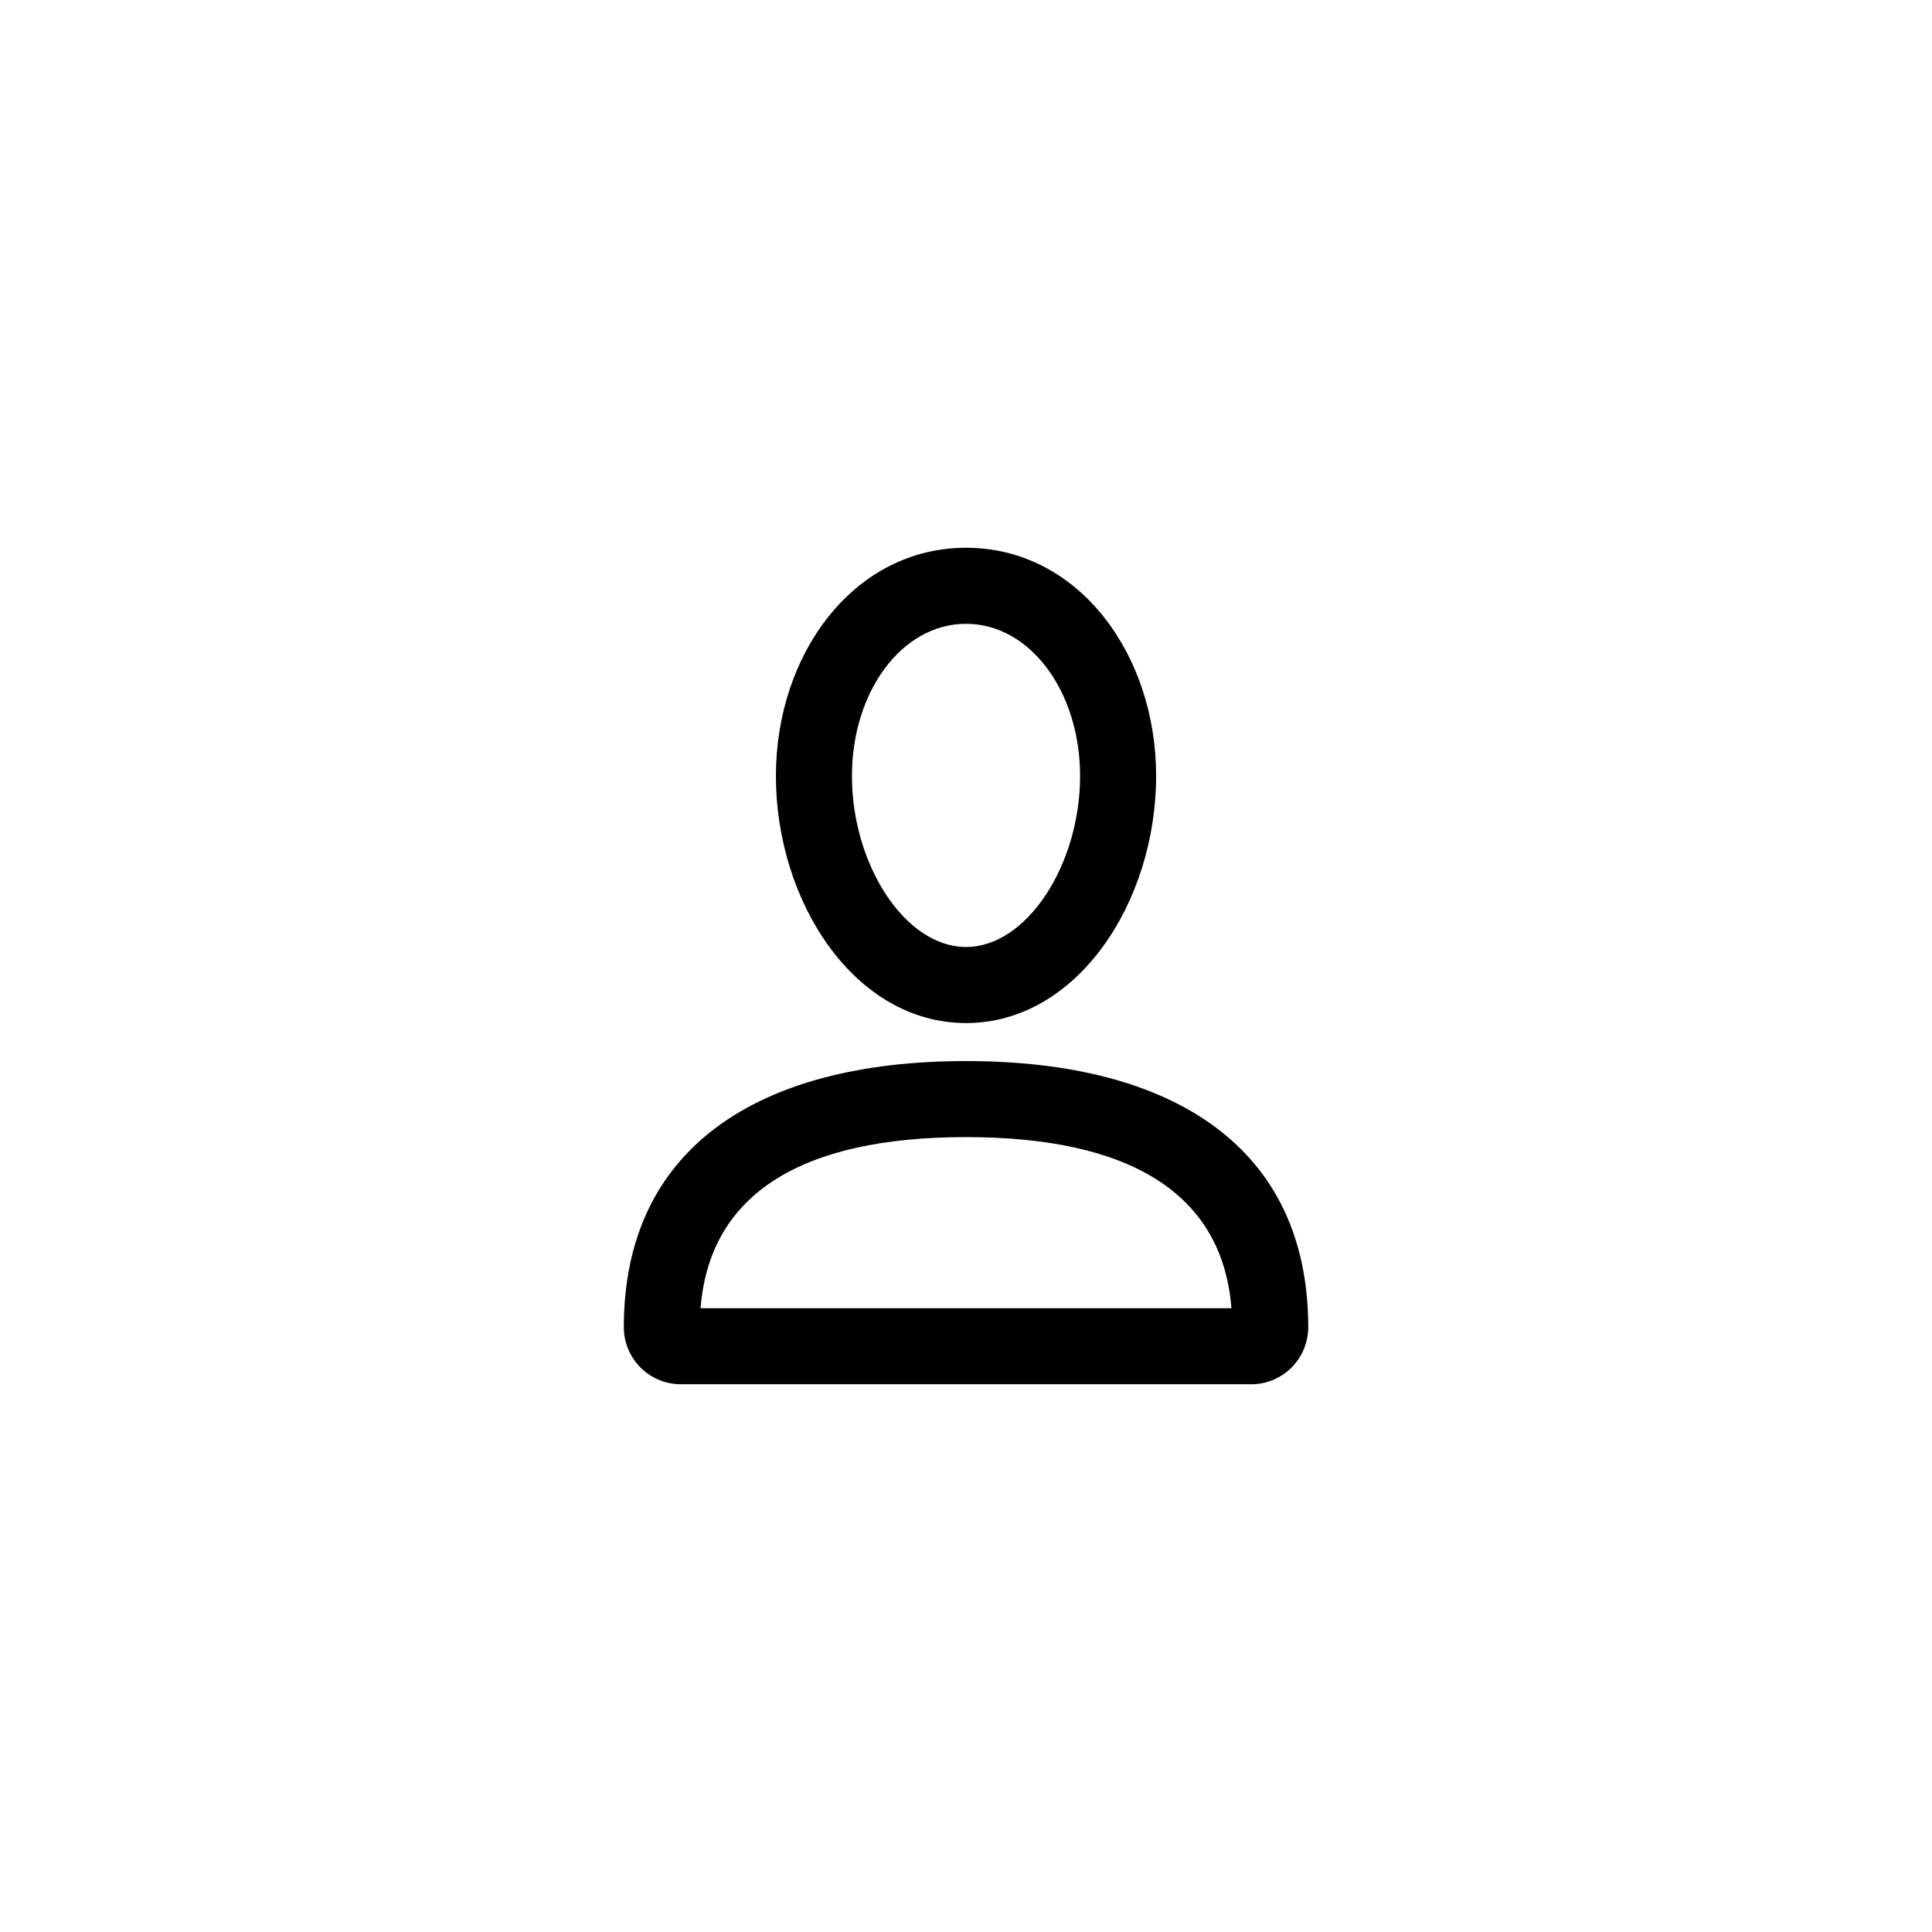
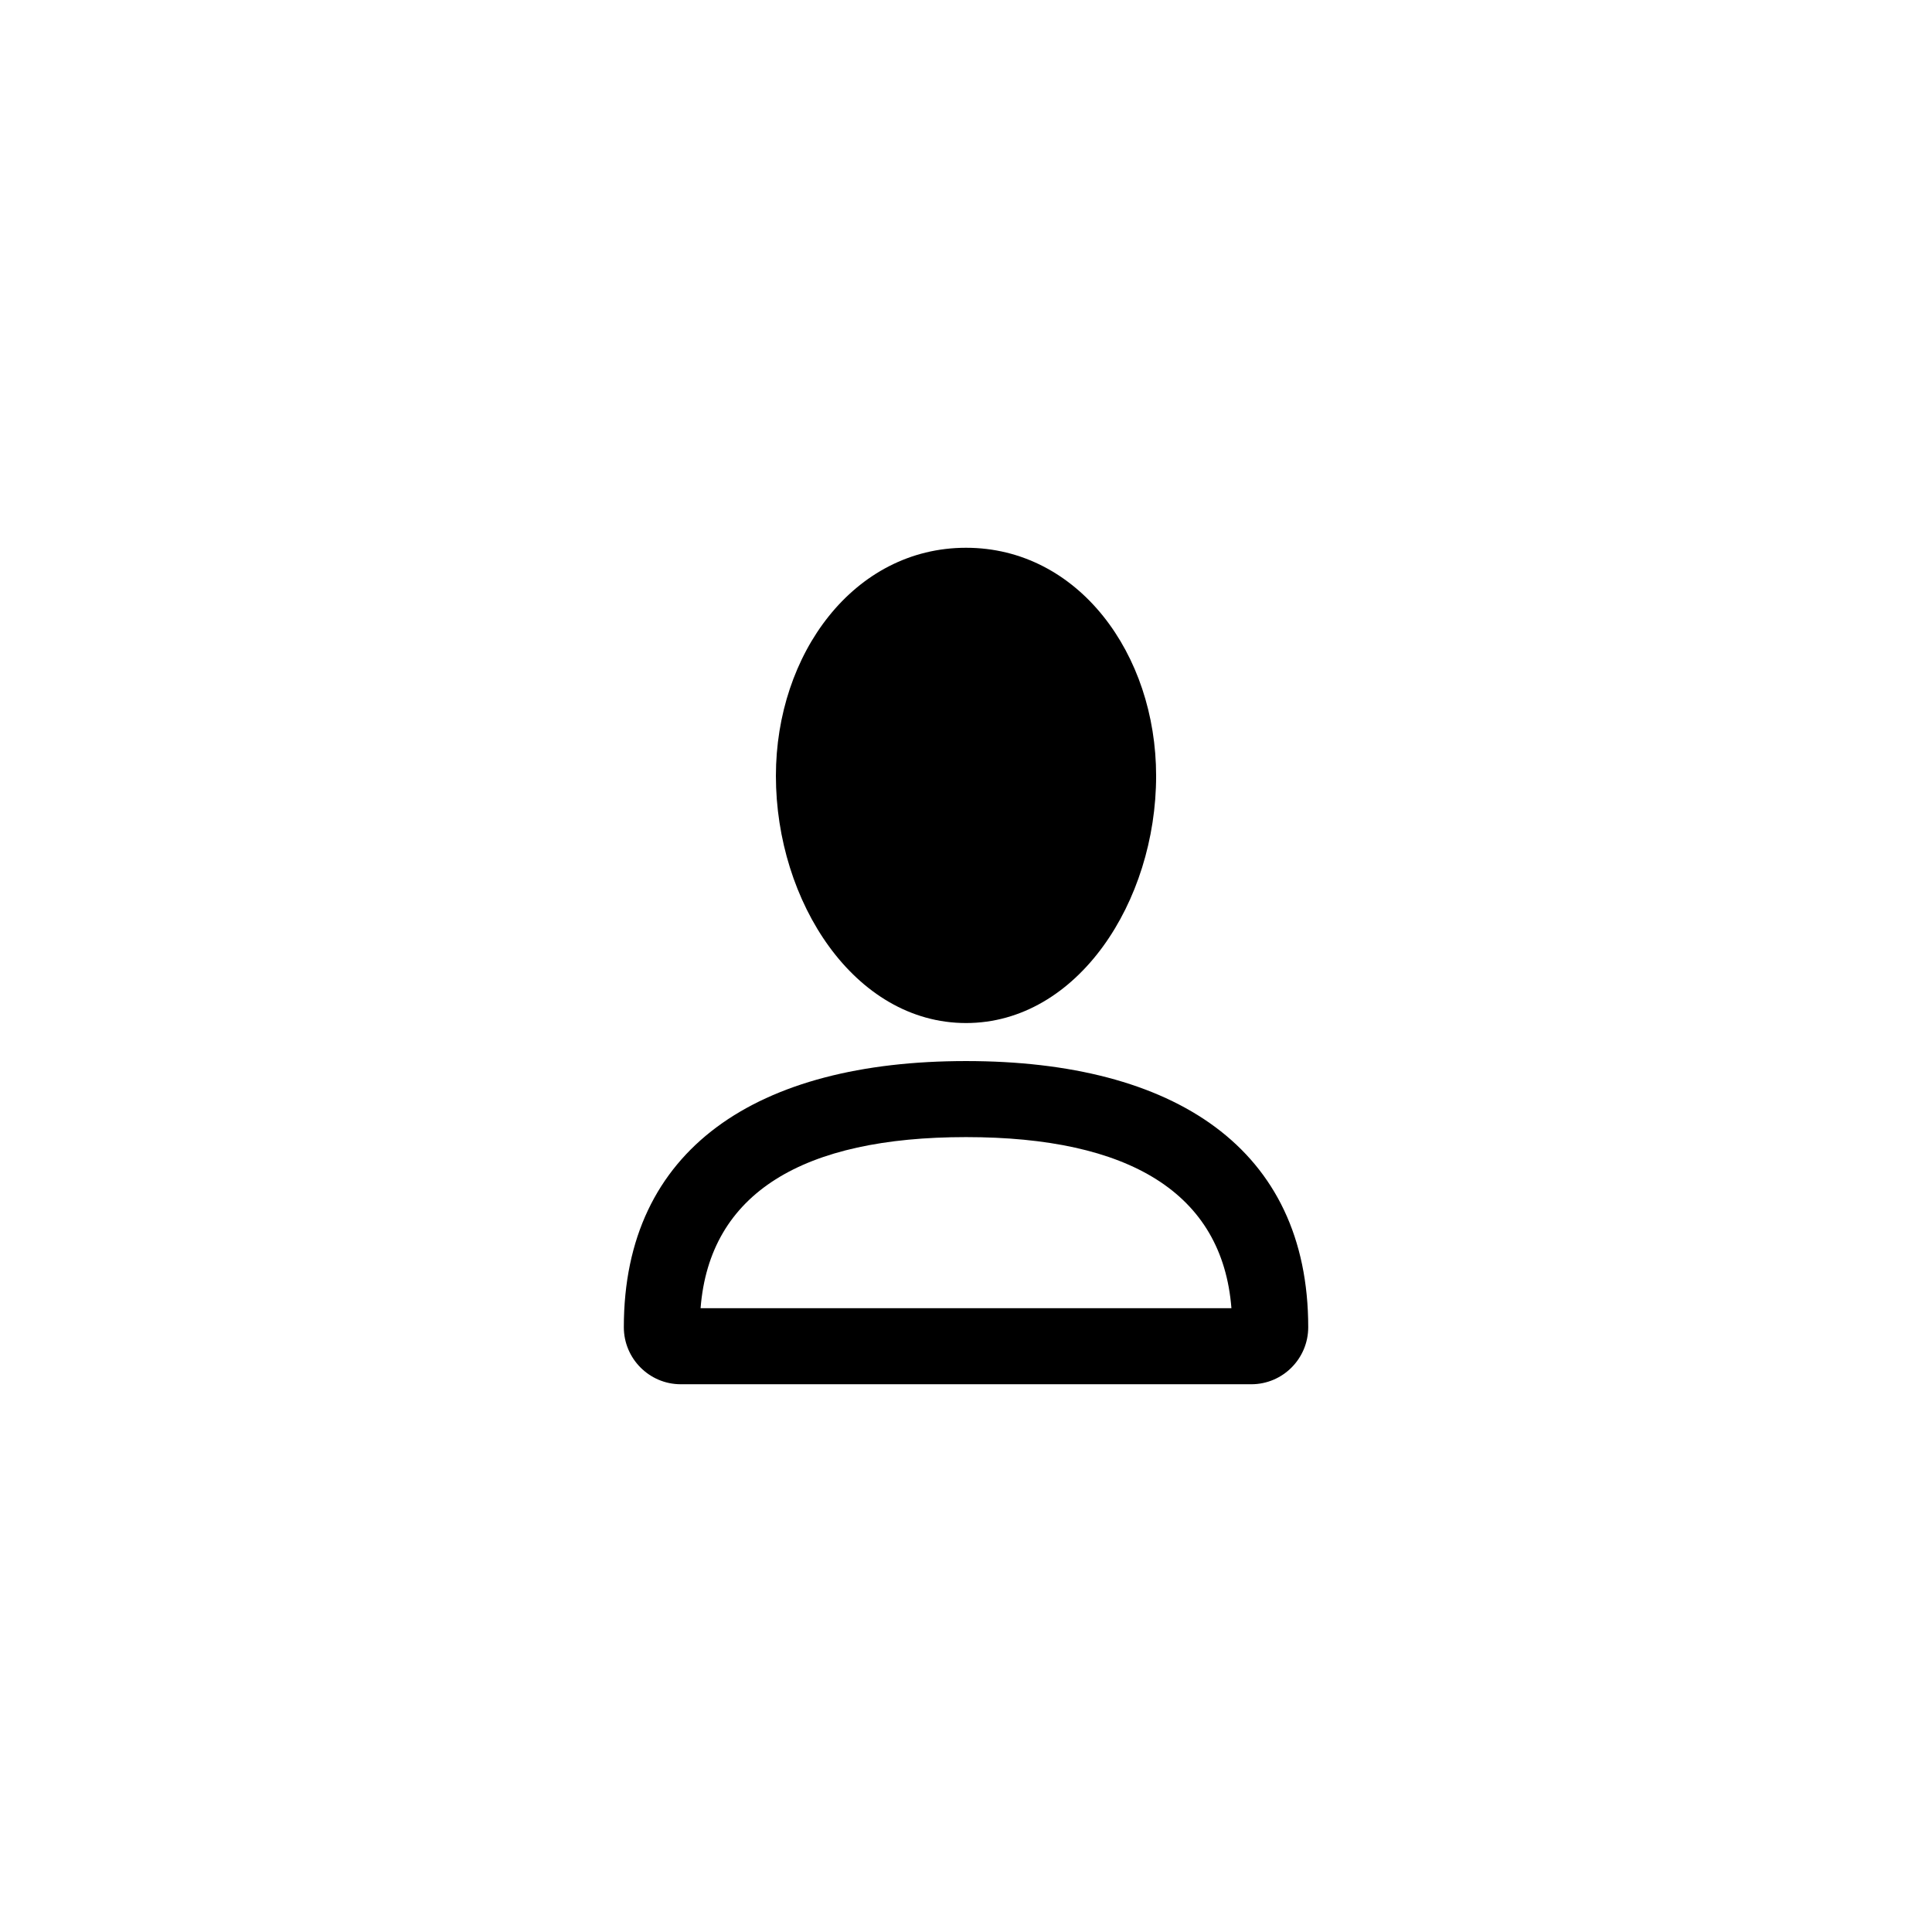
<svg xmlns="http://www.w3.org/2000/svg" fill="#000000" width="800px" height="800px" version="1.1" viewBox="144 144 512 512">
-   <path d="m475.61 510.84h-151.21c-8.305 0-15.078-6.785-15.078-15.113 0-47.359 35.402-70.535 90.688-70.535 55.281 0 90.684 23.176 90.684 70.535 0 8.305-6.734 15.113-15.078 15.113zm-75.605-65.496c-43.191 0-67.941 14.77-70.344 45.344h140.68c-2.402-30.574-27.152-45.344-70.34-45.344zm0-30.227c-29.551 0-50.383-32.164-50.383-65.496 0-32.32 20.648-60.457 50.383-60.457s50.379 28.137 50.379 60.457c0 33.332-20.832 65.496-50.379 65.496zm0-20.152c16.121 0 30.227-21.781 30.227-45.344 0-22.301-13.211-40.305-30.227-40.305-17.02 0-30.23 18.004-30.23 40.305 0 23.562 14.105 45.344 30.23 45.344z" />
+   <path d="m475.61 510.84h-151.21c-8.305 0-15.078-6.785-15.078-15.113 0-47.359 35.402-70.535 90.688-70.535 55.281 0 90.684 23.176 90.684 70.535 0 8.305-6.734 15.113-15.078 15.113zm-75.605-65.496c-43.191 0-67.941 14.77-70.344 45.344h140.68c-2.402-30.574-27.152-45.344-70.34-45.344zm0-30.227c-29.551 0-50.383-32.164-50.383-65.496 0-32.32 20.648-60.457 50.383-60.457s50.379 28.137 50.379 60.457c0 33.332-20.832 65.496-50.379 65.496zm0-20.152z" />
</svg>